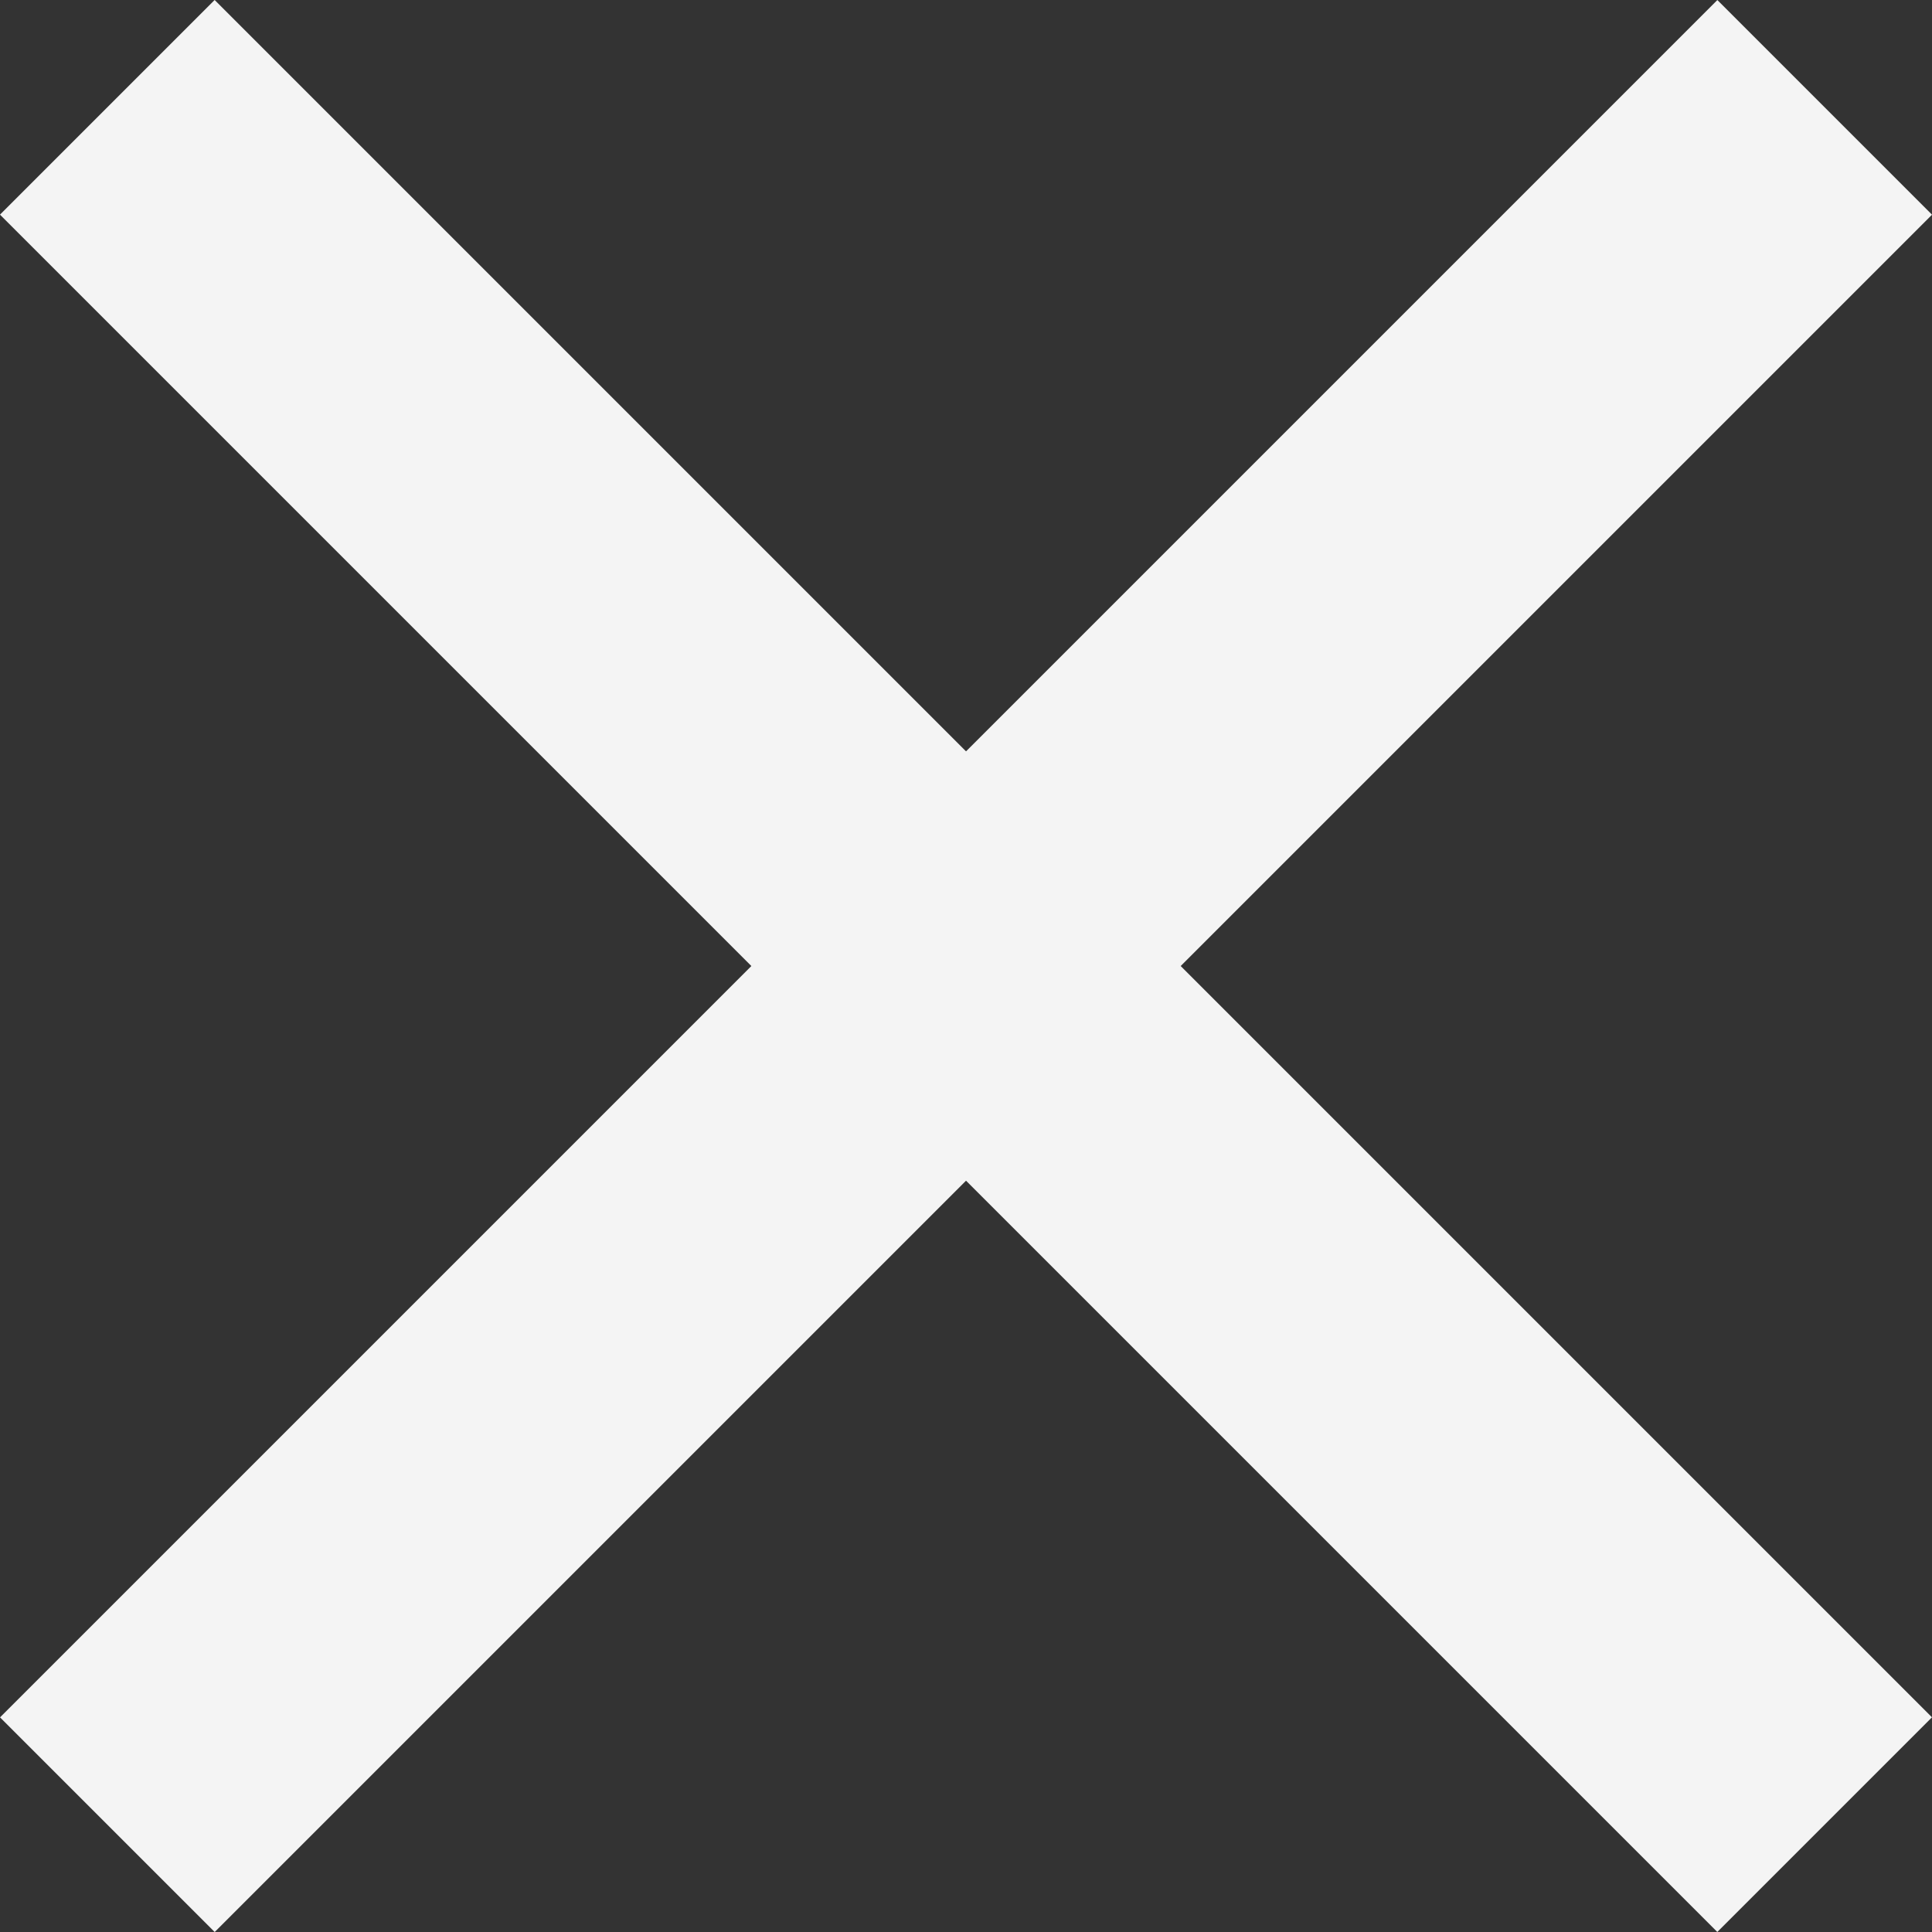
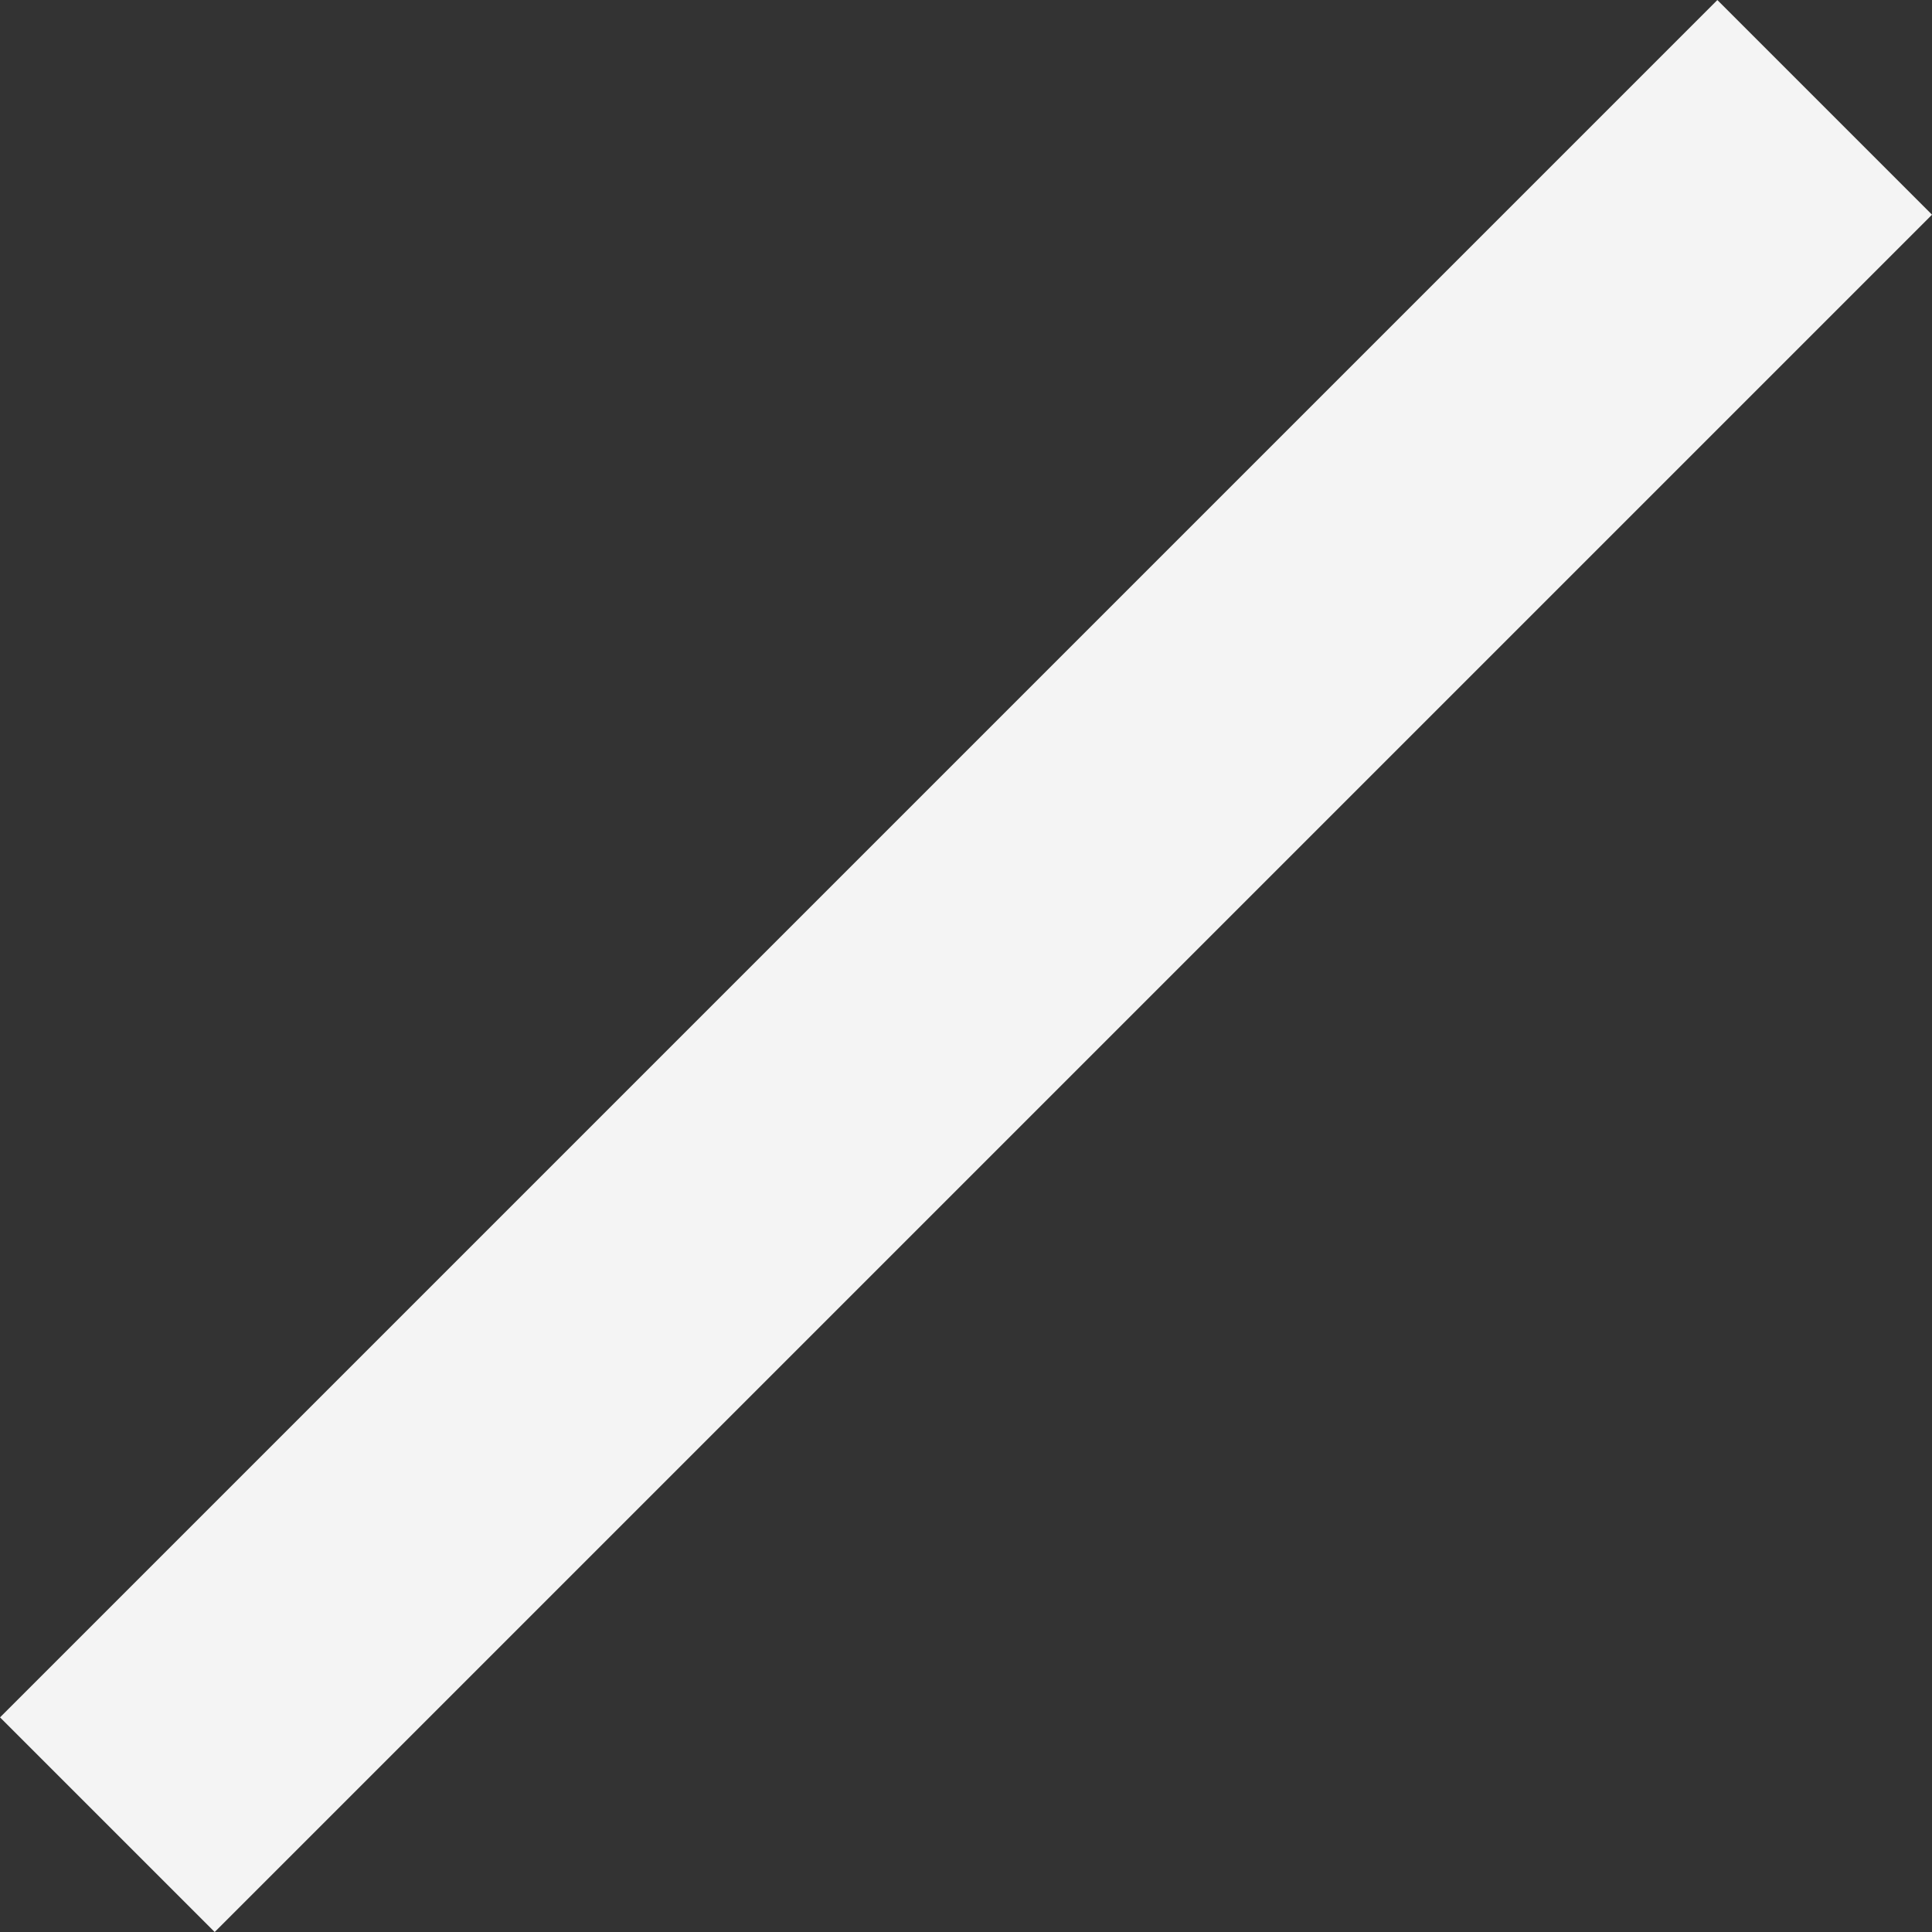
<svg xmlns="http://www.w3.org/2000/svg" width="38.184" height="38.184" viewBox="0 0 38.184 38.184">
  <rect x="0" y="0" width="38.184" height="38.184" fill="#333333" stroke="none" />
  <g id="close" transform="translate(-366.908 -48.908)">
-     <line id="Линия_12" data-name="Линия 12" x1="48" transform="translate(369.029 51.029) rotate(45)" fill="none" stroke="#f4f4f4" stroke-width="6" />
    <line id="Линия_33" data-name="Линия 33" x1="48" transform="translate(402.971 51.03) rotate(135)" fill="none" stroke="#f4f4f4" stroke-width="6" />
  </g>
</svg>